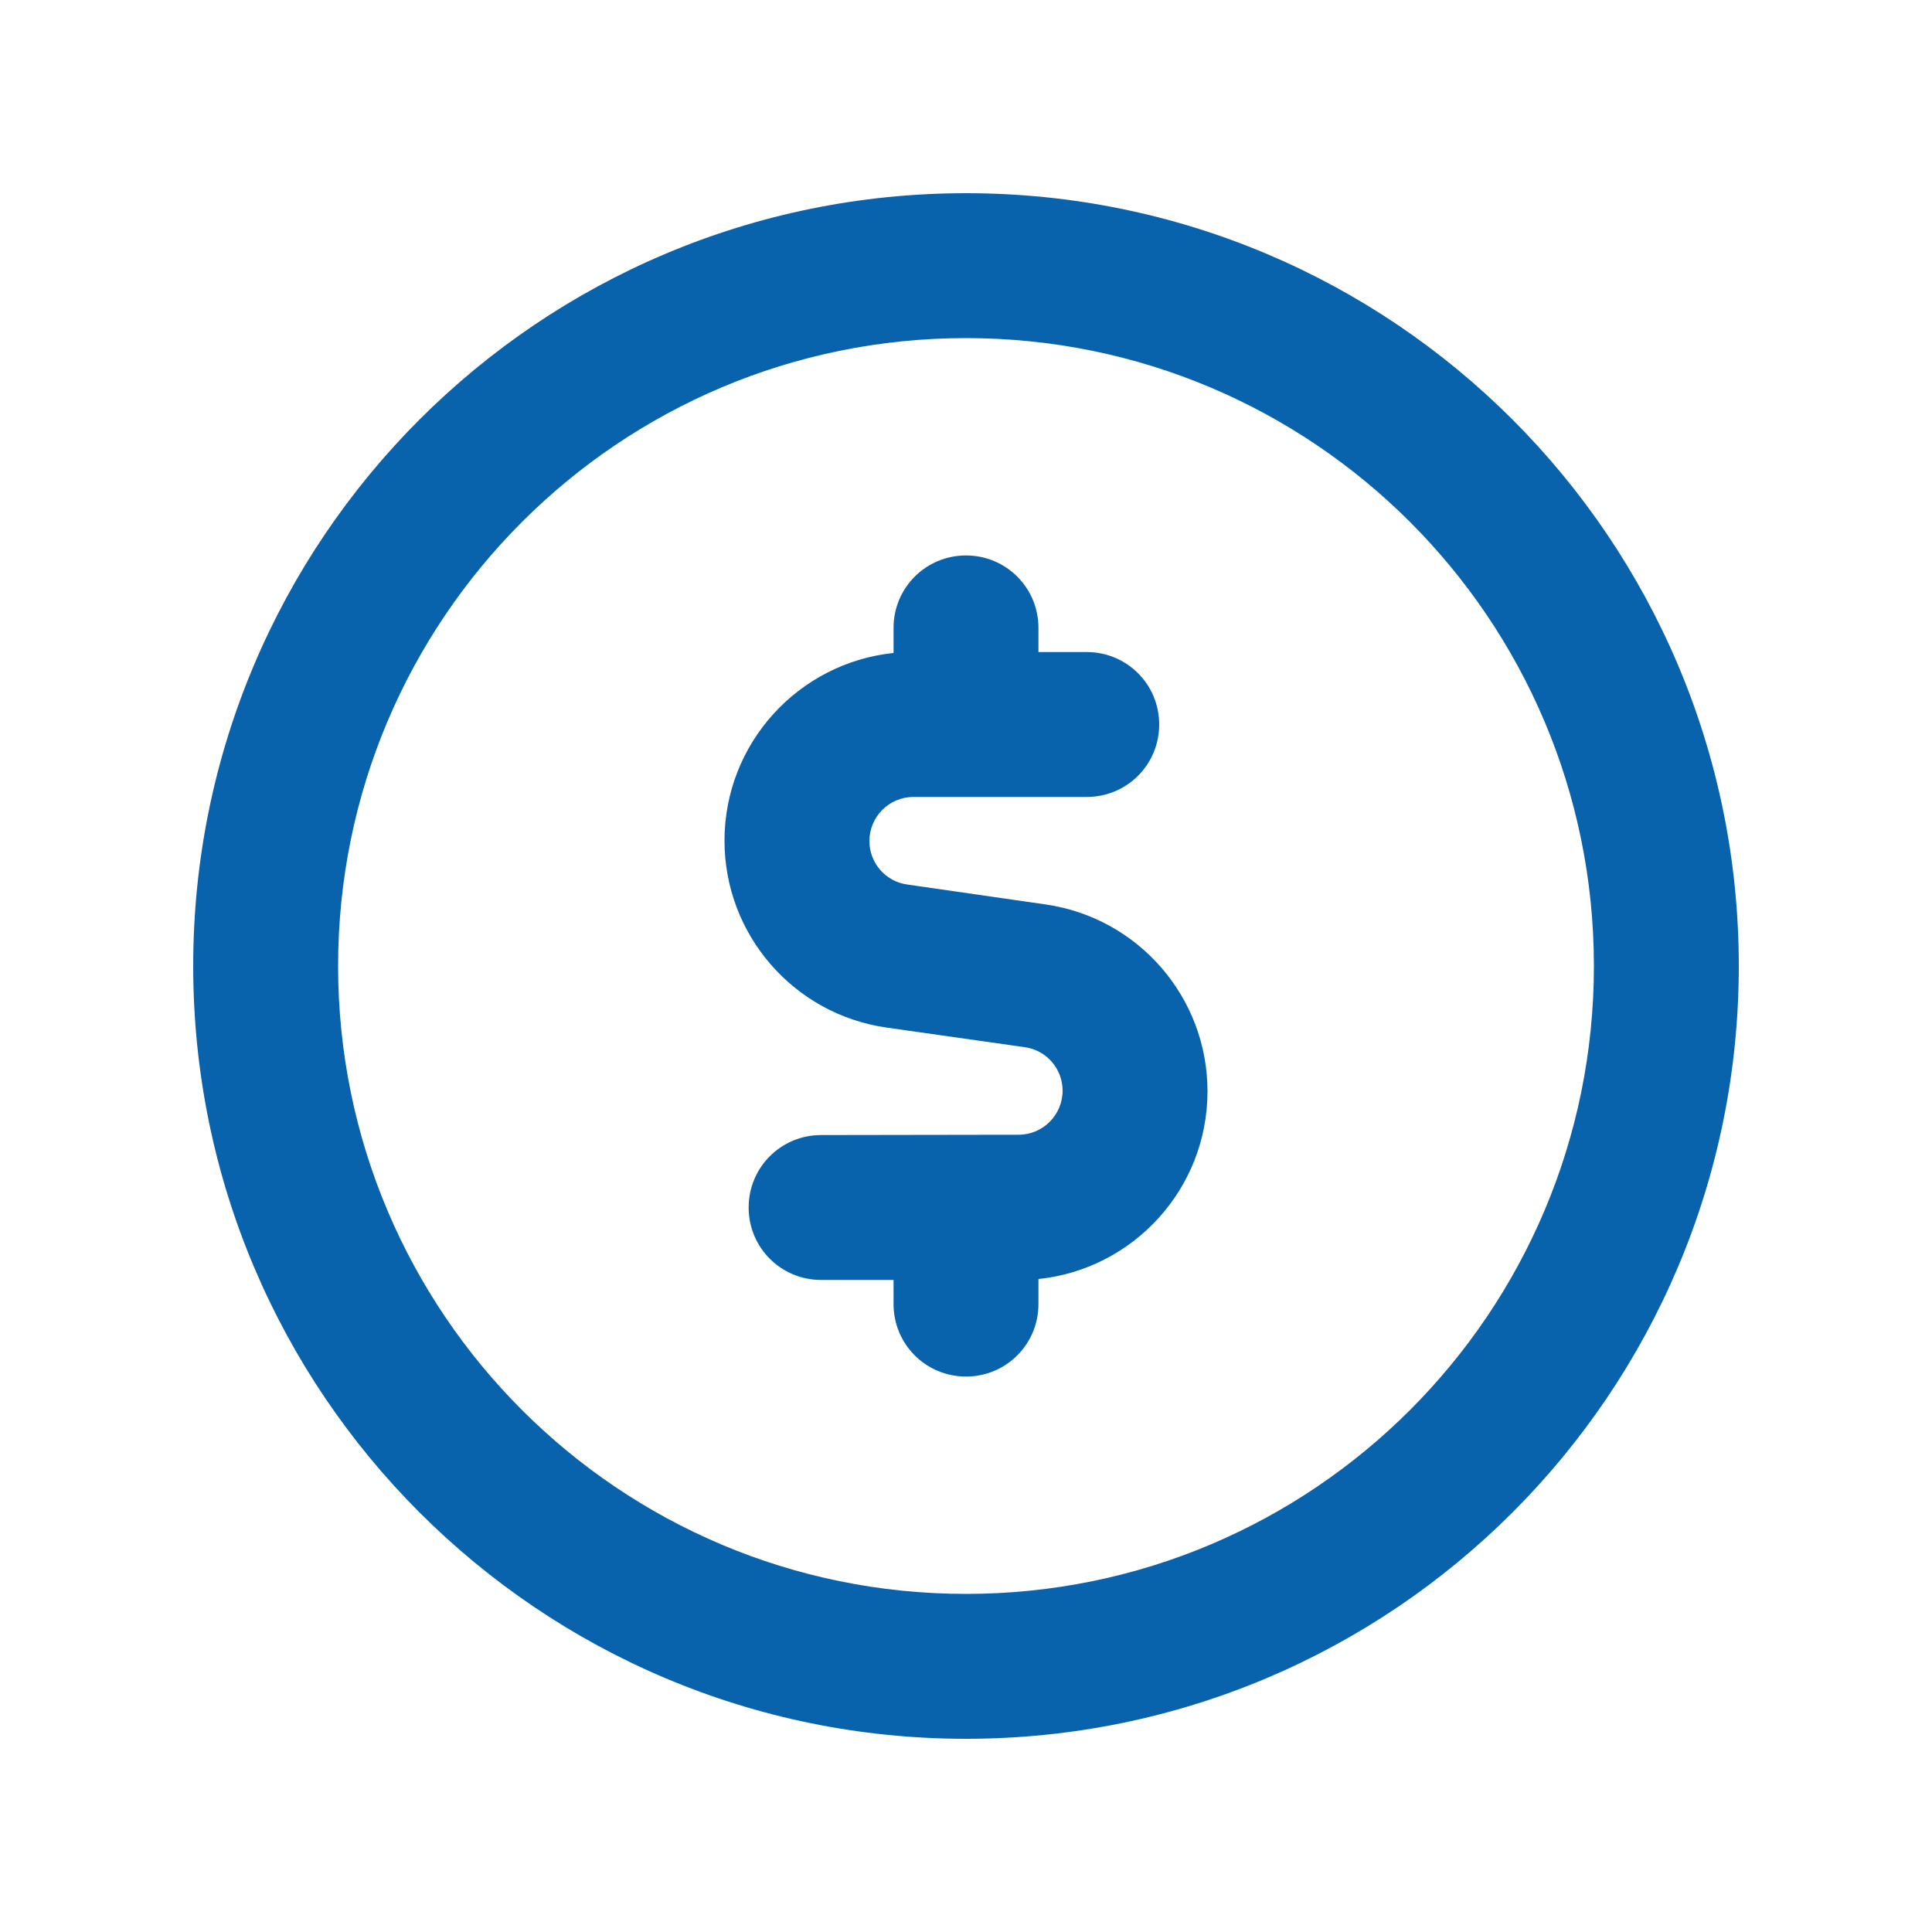
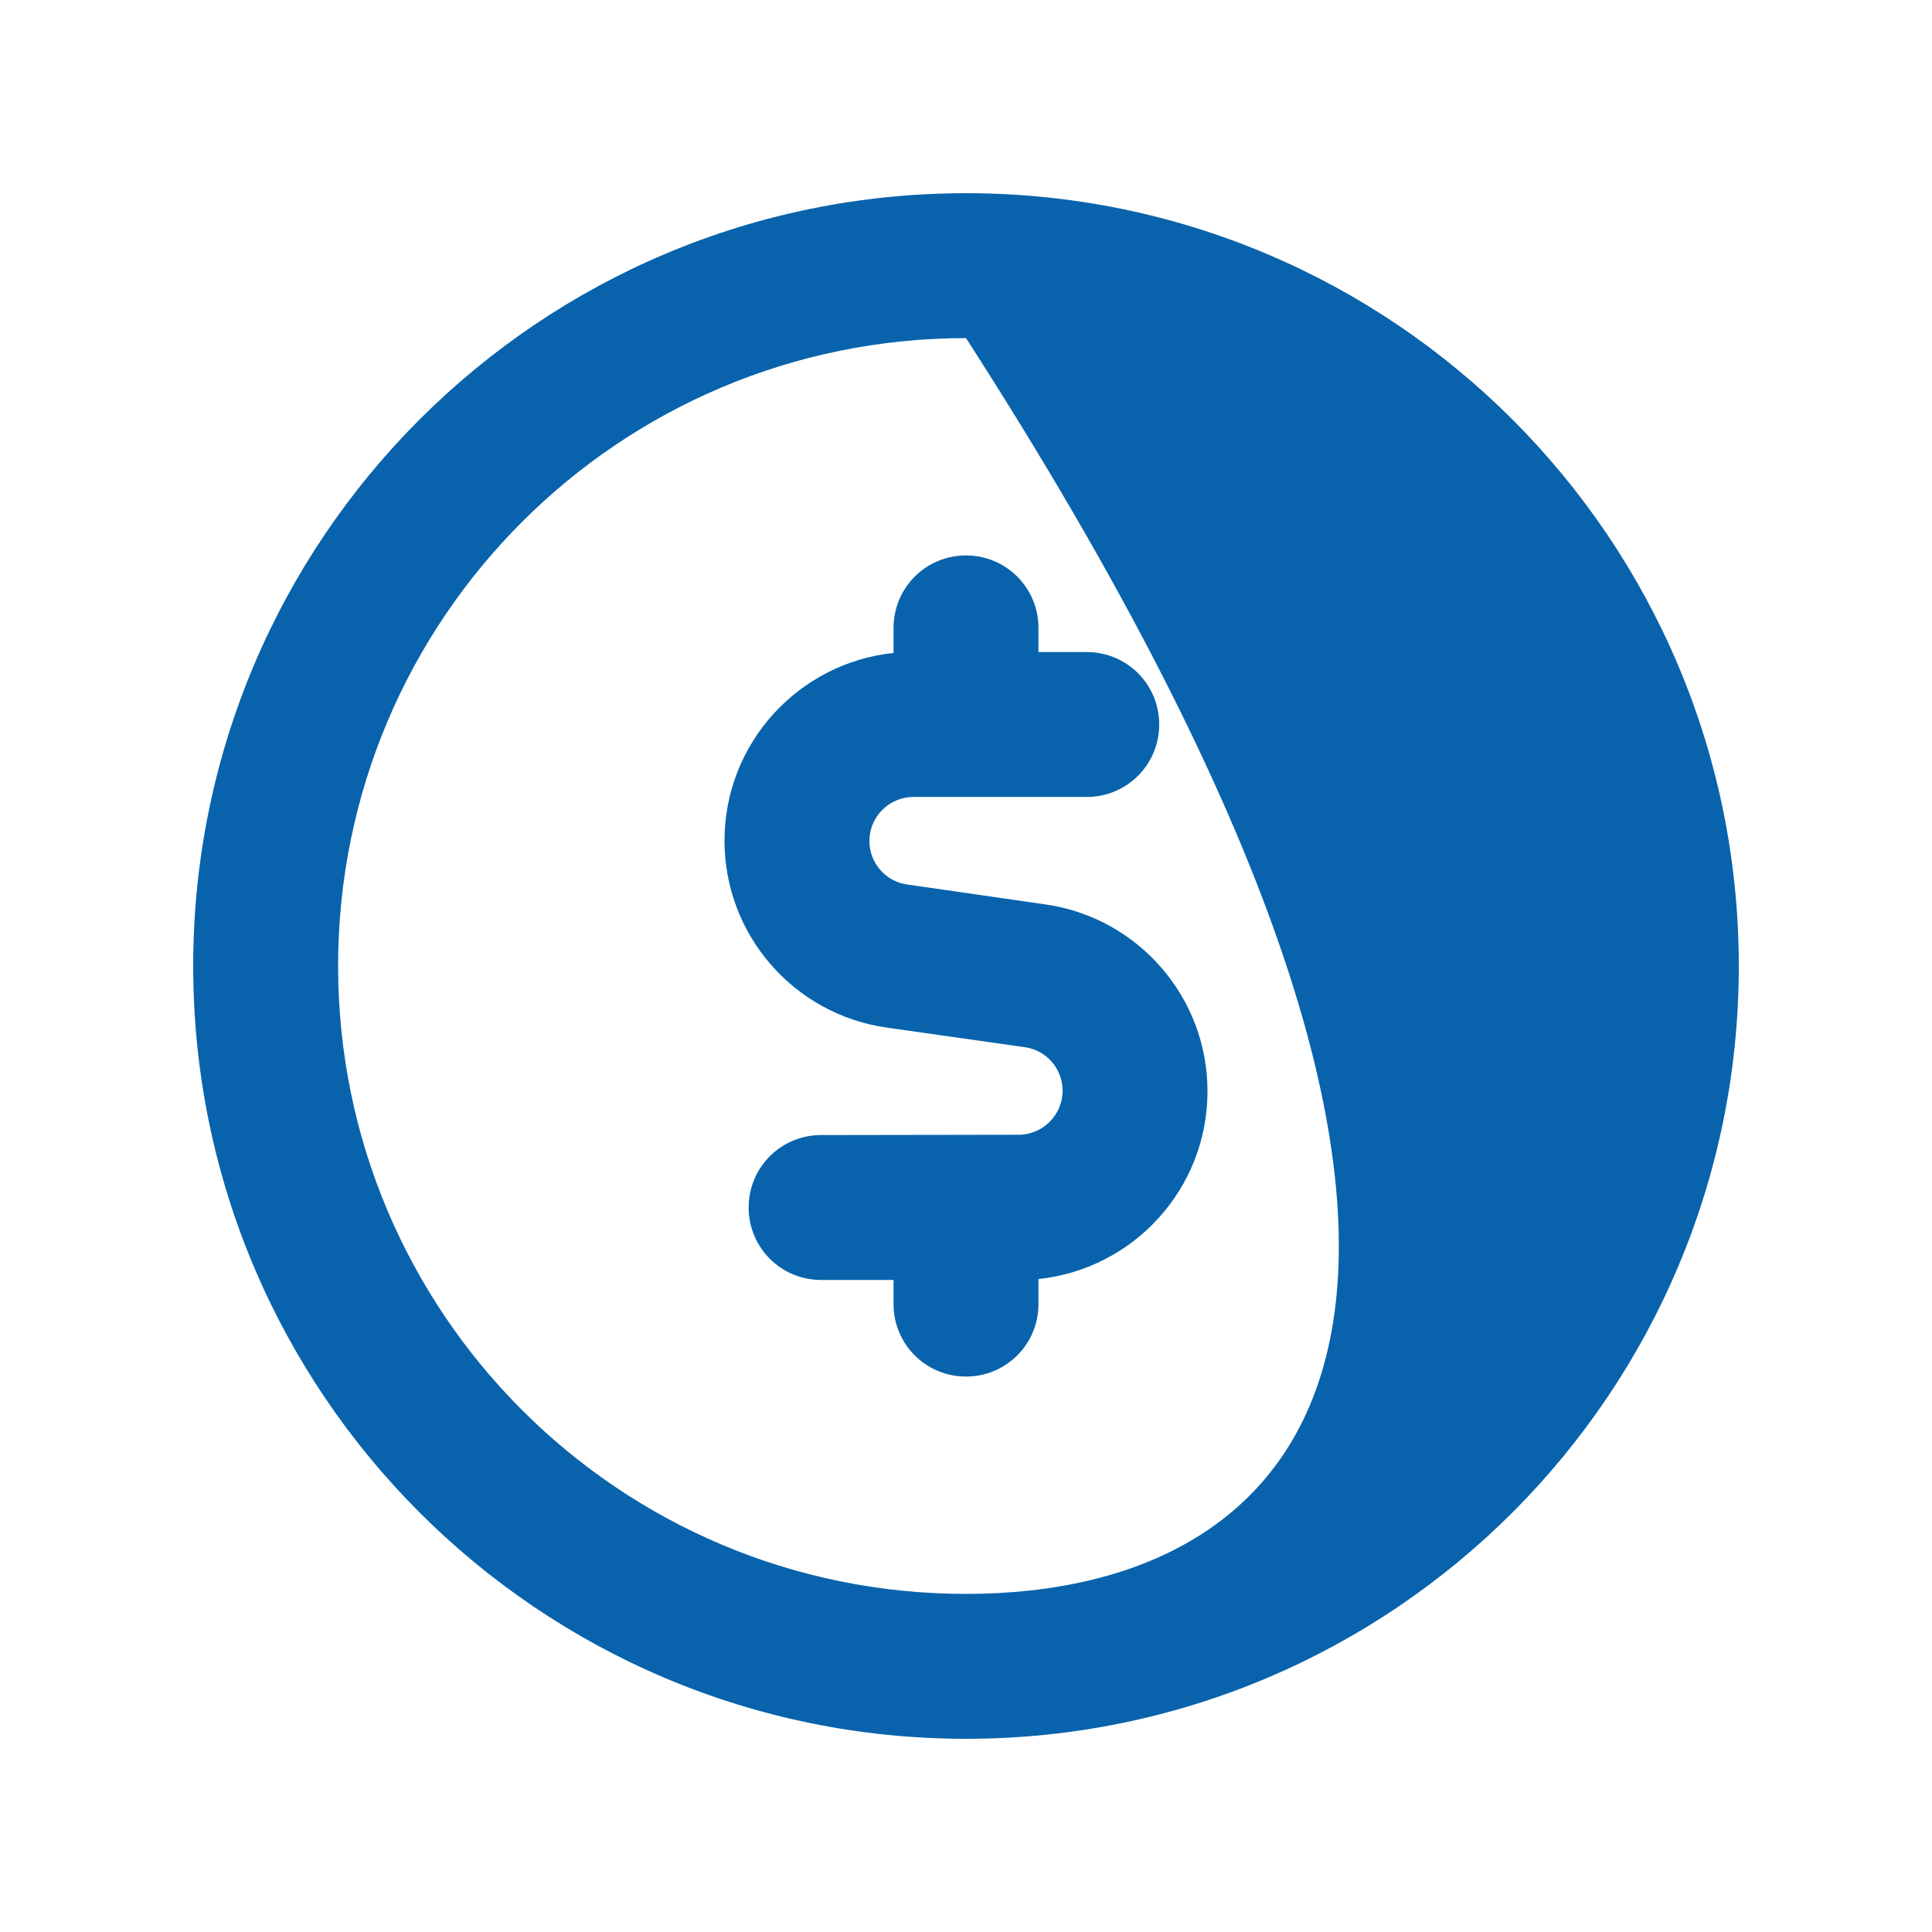
<svg xmlns="http://www.w3.org/2000/svg" viewBox="0 0 640 640">
-   <path fill="#0863ac" d="M320 112C434.9 112 528 205.1 528 320C528 434.9 434.9 528 320 528C205.1 528 112 434.9 112 320C112 205.1 205.1 112 320 112zM320 576C461.4 576 576 461.4 576 320C576 178.6 461.4 64 320 64C178.6 64 64 178.6 64 320C64 461.4 178.6 576 320 576zM344 208C344 194.7 333.3 184 320 184C306.7 184 296 194.7 296 208L296 216.3C264.5 219.6 240 246.2 240 278.5C240 309.6 262.9 336 293.7 340.4L339.5 346.9C346.7 347.9 352 354.1 352 361.3C352 369.3 345.5 375.9 337.4 375.9L272 376C258.7 376 248 386.7 248 400C248 413.3 258.7 424 272 424L296 424L296 432C296 445.3 306.7 456 320 456C333.3 456 344 445.3 344 432L344 423.7C375.5 420.4 400 393.8 400 361.5C400 330.4 377.1 304 346.3 299.6L300.5 293C293.3 292 288 285.8 288 278.6C288 270.6 294.5 264 302.6 264L360 264C373.3 264 384 253.3 384 240C384 226.7 373.3 216 360 216L344 216L344 208z" />
+   <path fill="#0863ac" d="M320 112C528 434.9 434.9 528 320 528C205.1 528 112 434.9 112 320C112 205.1 205.1 112 320 112zM320 576C461.4 576 576 461.4 576 320C576 178.6 461.4 64 320 64C178.6 64 64 178.6 64 320C64 461.4 178.6 576 320 576zM344 208C344 194.7 333.3 184 320 184C306.7 184 296 194.7 296 208L296 216.3C264.5 219.6 240 246.2 240 278.5C240 309.6 262.9 336 293.7 340.4L339.5 346.9C346.7 347.9 352 354.1 352 361.3C352 369.3 345.5 375.9 337.4 375.9L272 376C258.7 376 248 386.7 248 400C248 413.3 258.7 424 272 424L296 424L296 432C296 445.3 306.7 456 320 456C333.3 456 344 445.3 344 432L344 423.7C375.5 420.4 400 393.8 400 361.5C400 330.4 377.1 304 346.3 299.6L300.5 293C293.3 292 288 285.8 288 278.6C288 270.6 294.5 264 302.6 264L360 264C373.3 264 384 253.3 384 240C384 226.7 373.3 216 360 216L344 216L344 208z" />
</svg>